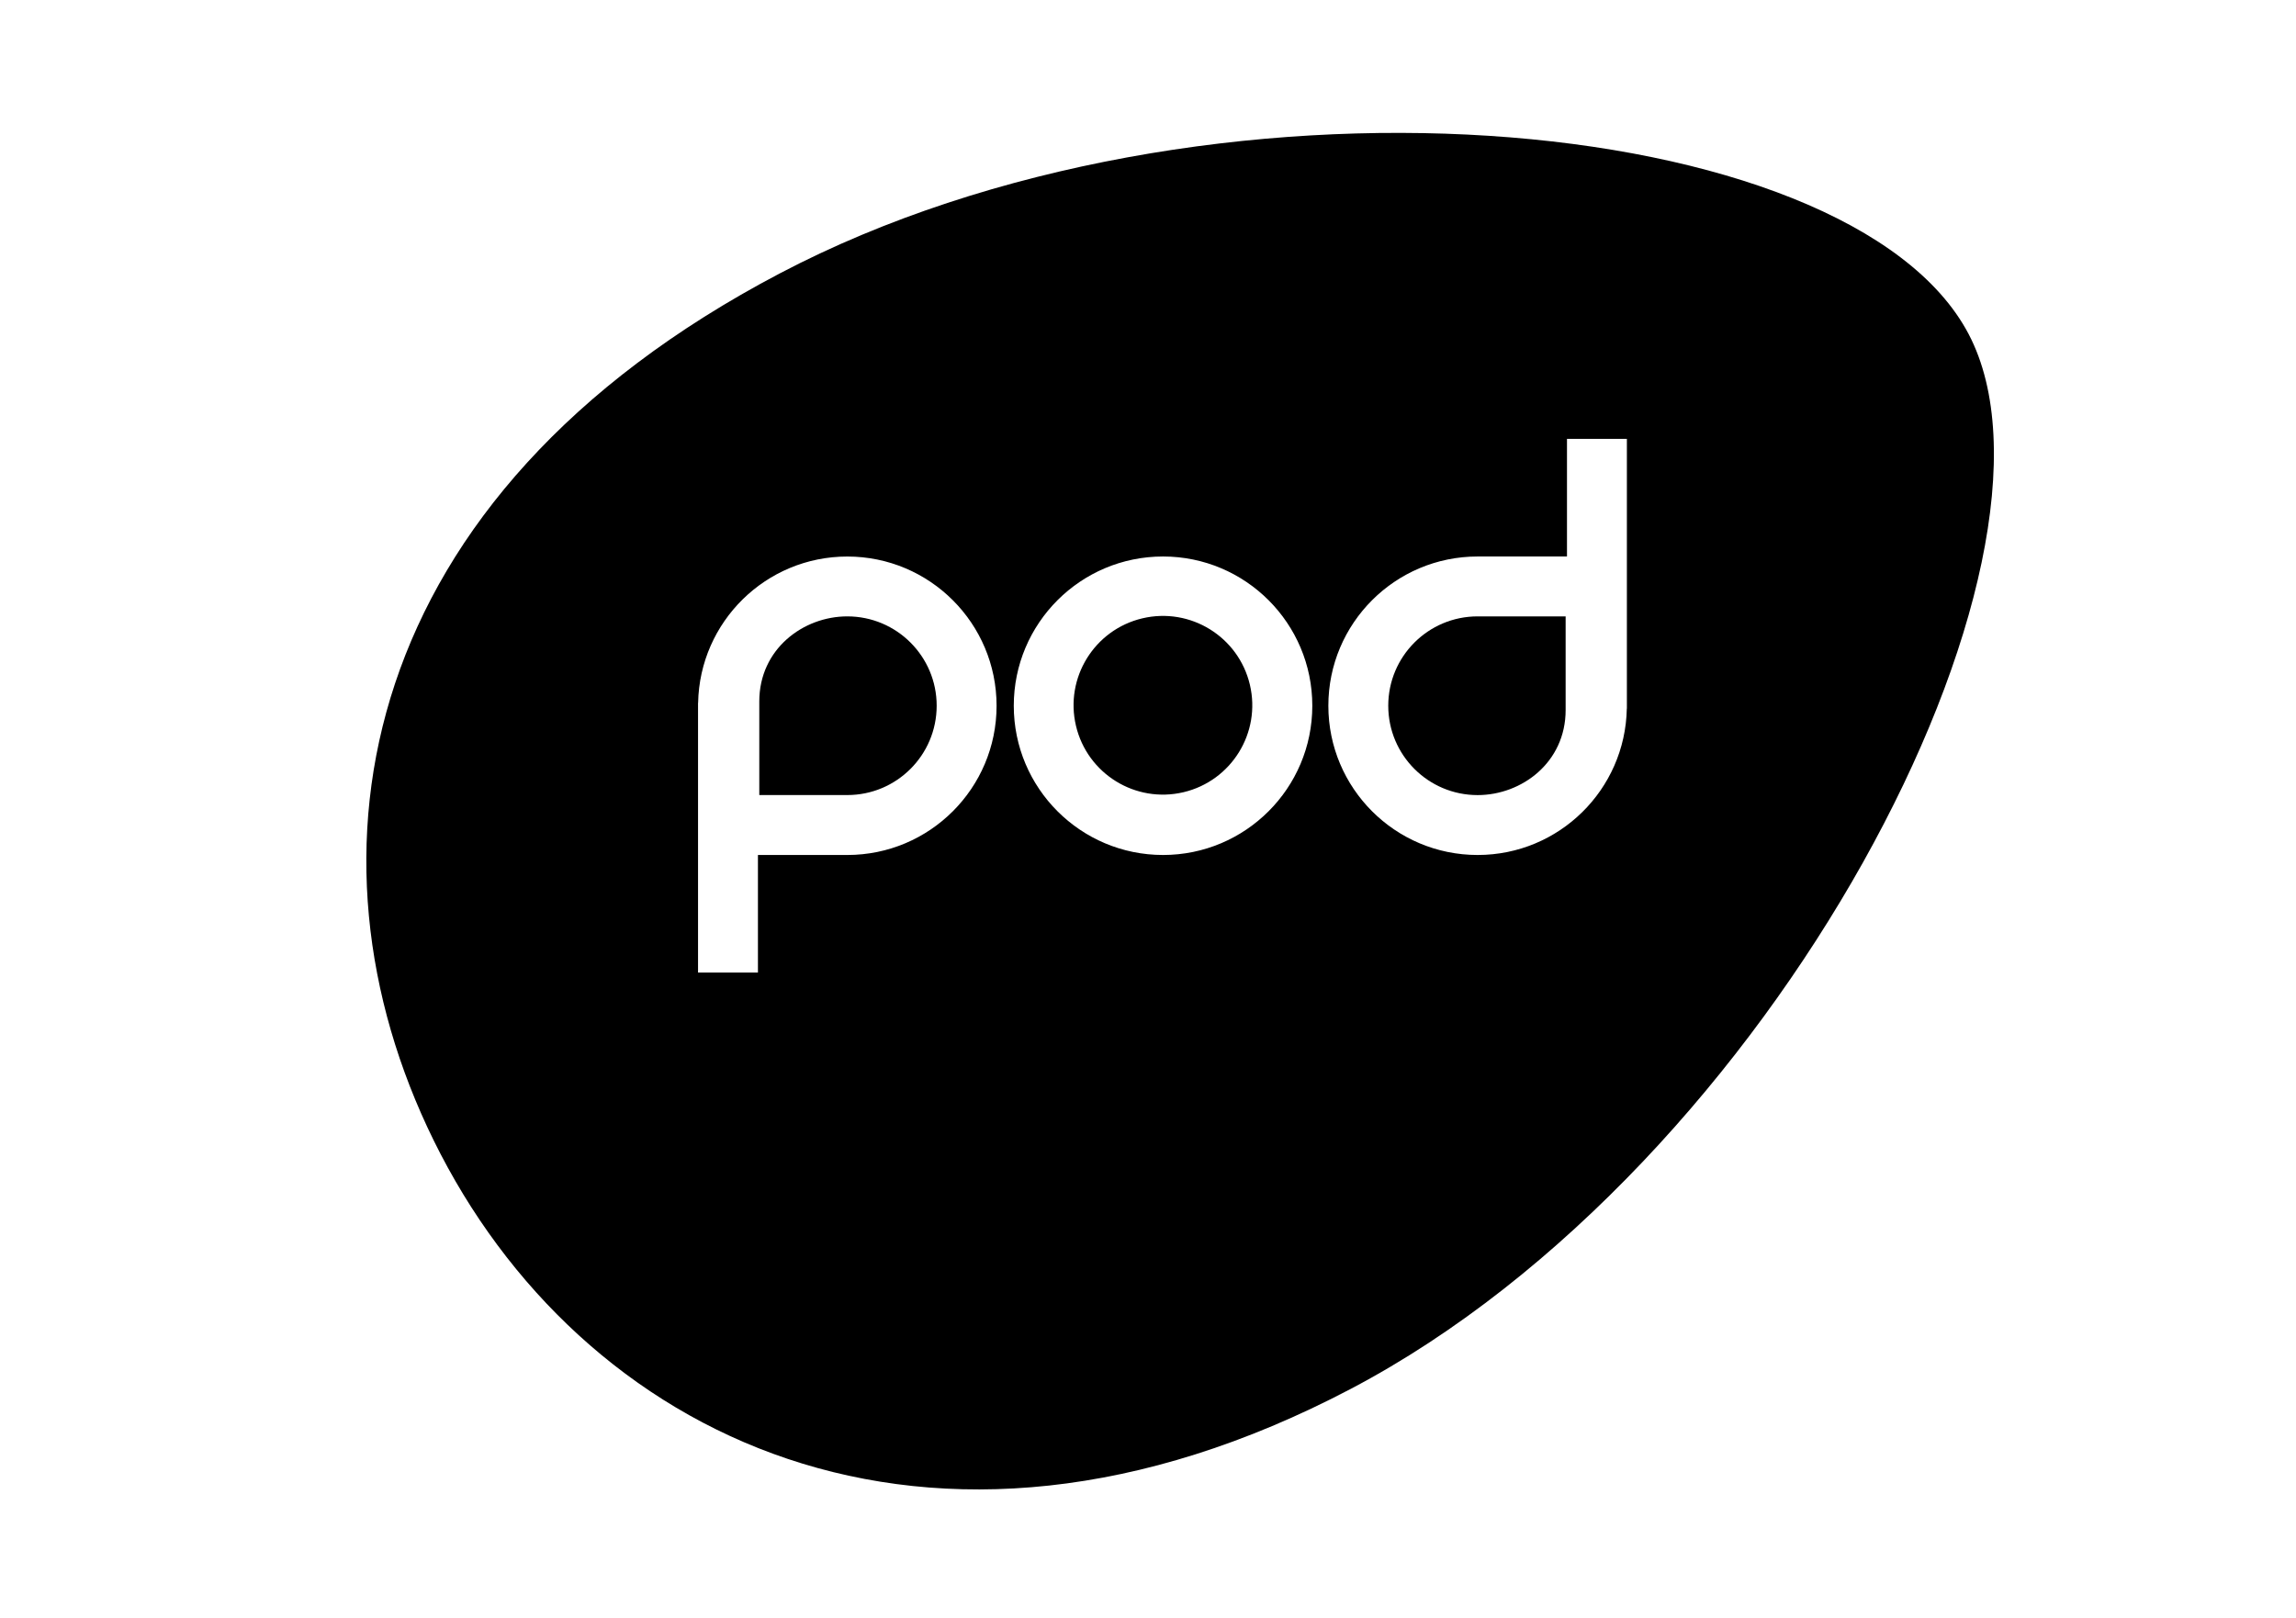
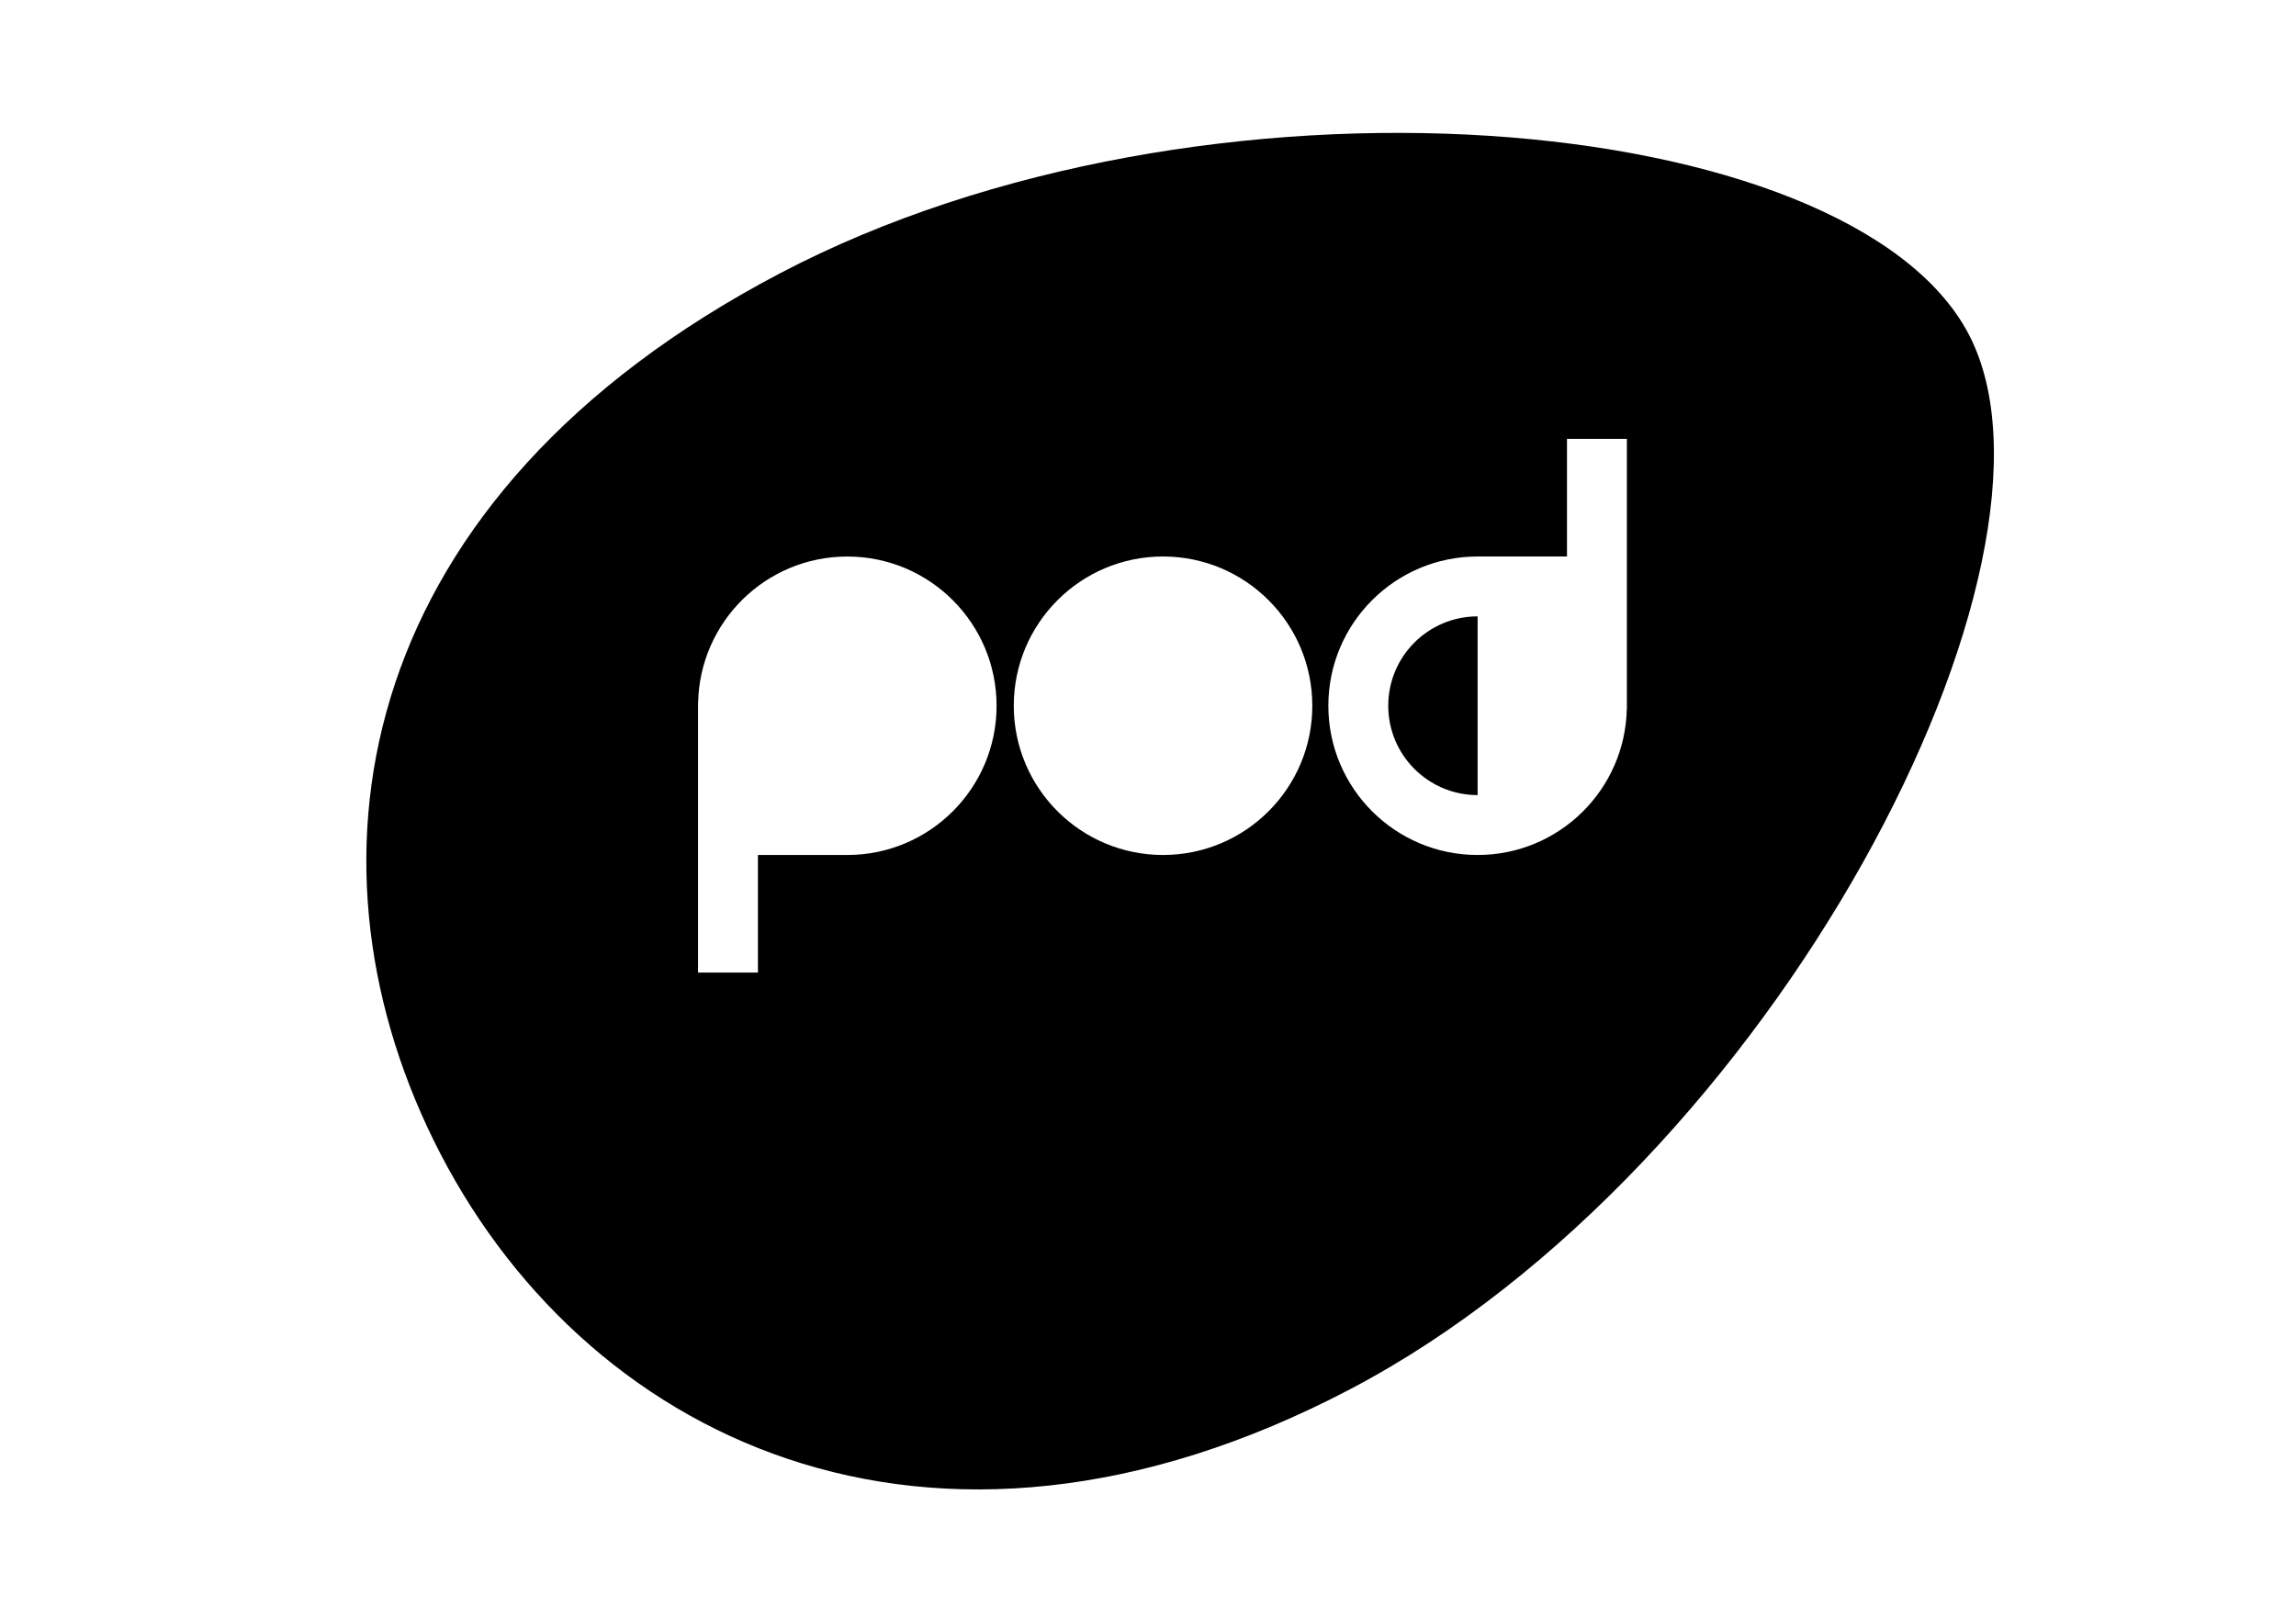
<svg xmlns="http://www.w3.org/2000/svg" version="1.1" id="Layer_1" x="0px" y="0px" width="595.28px" height="419.53px" viewBox="0 0 595.28 419.53" enable-background="new 0 0 595.28 419.53" xml:space="preserve">
  <g>
-     <path d="M219.68,159.83c-11.44,0-22.82,8.48-22.82,22.05v24.28h22.82h0c12.8,0,23.17-10.37,23.17-23.17   C242.85,170.2,232.47,159.83,219.68,159.83z" />
-     <ellipse transform="matrix(0.973 -0.23 0.23 0.973 -33.978 74.175)" cx="301.54" cy="183" rx="23.17" ry="23.17" />
-     <path d="M383.1,159.83c-12.8,0-23.17,10.37-23.17,23.17c0,12.8,10.37,23.17,23.17,23.17c11.44,0,22.82-8.48,22.82-22.05v-24.28   H383.1L383.1,159.83z" />
+     <path d="M383.1,159.83c-12.8,0-23.17,10.37-23.17,23.17c0,12.8,10.37,23.17,23.17,23.17v-24.28   H383.1L383.1,159.83z" />
    <path d="M510.4,86.62c-30.69-58.4-198.39-73.45-308.27-15.7S76.02,221.7,112.46,295.75c37.65,76.52,127.86,122.15,237.74,64.4   C460.09,302.39,541.09,145.02,510.4,86.62z M219.68,221.7h-23.17v30.5h-15.53v-69.94H181c0.4-21.02,17.56-37.95,38.68-37.95   c21.37,0,38.7,17.33,38.7,38.7C258.38,204.37,241.05,221.7,219.68,221.7z M301.54,221.7c-21.37,0-38.7-17.33-38.7-38.7   c0-21.37,17.33-38.7,38.7-38.7c21.37,0,38.7,17.33,38.7,38.7C340.24,204.37,322.91,221.7,301.54,221.7z M421.8,183.75h-0.02   c-0.4,21.02-17.56,37.95-38.68,37.95c-21.37,0-38.7-17.33-38.7-38.7c0-21.37,17.33-38.7,38.7-38.7h23.17v-30.5h15.53V183.75z" />
  </g>
</svg>